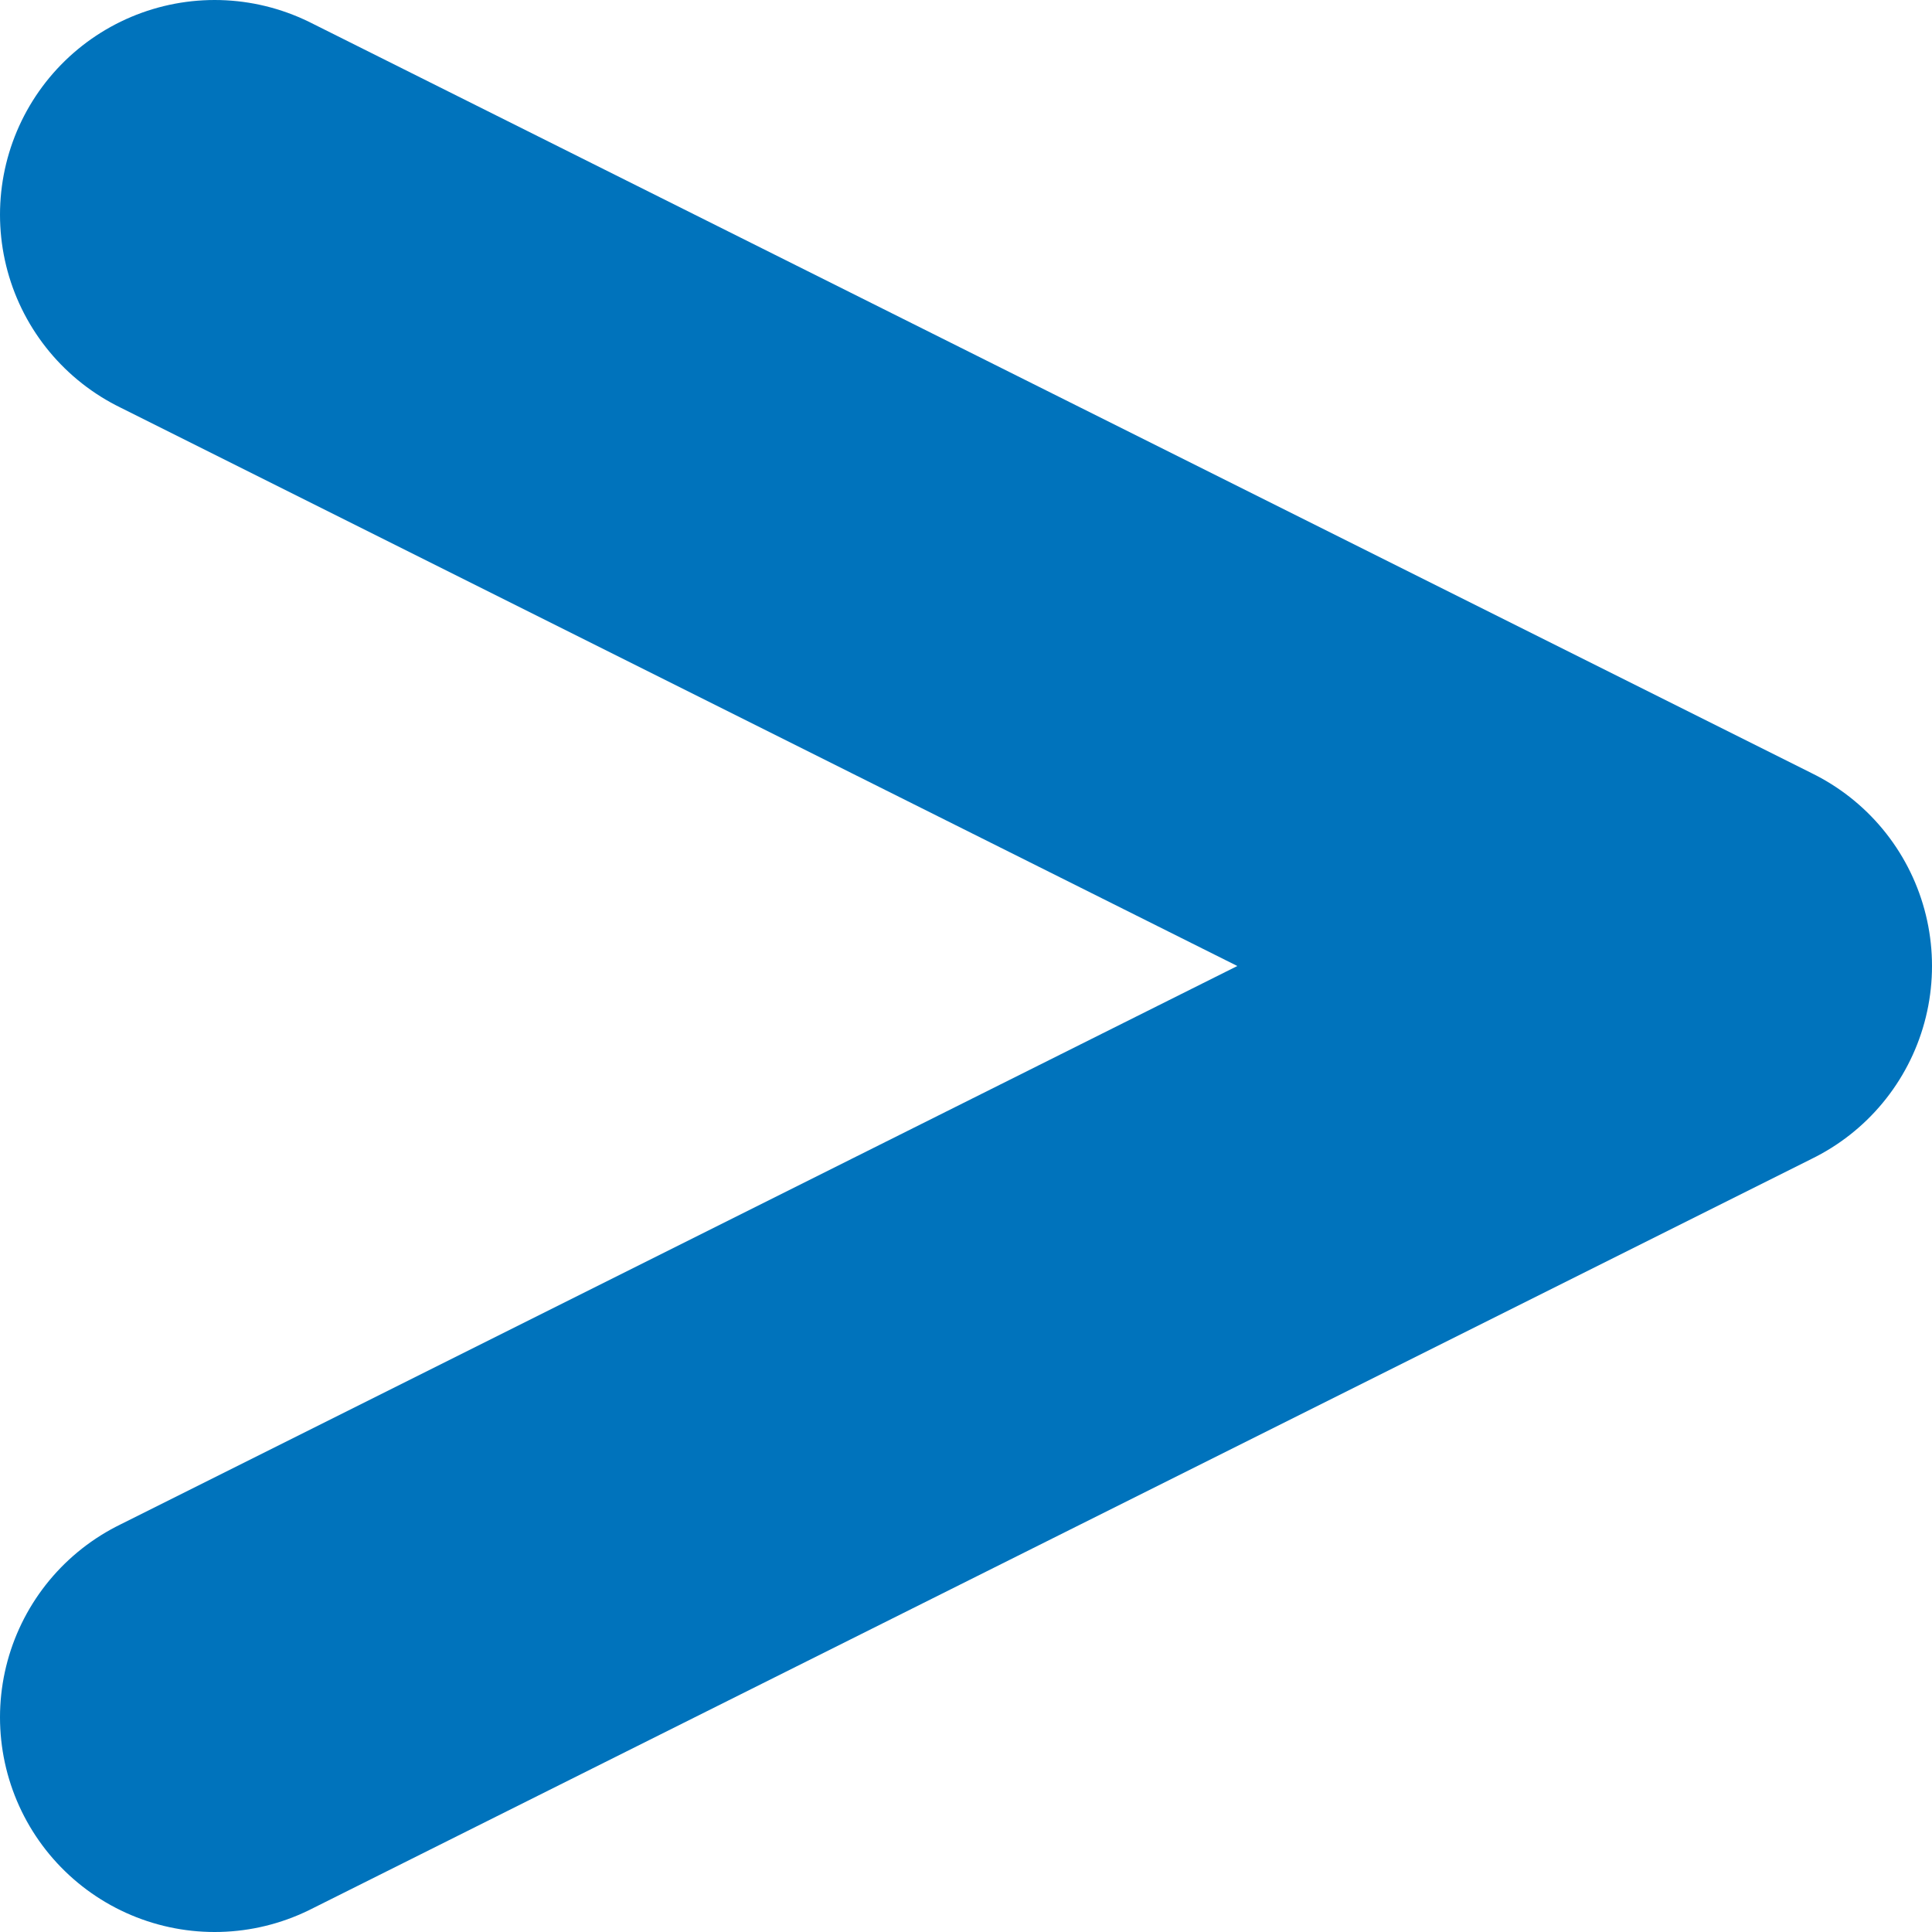
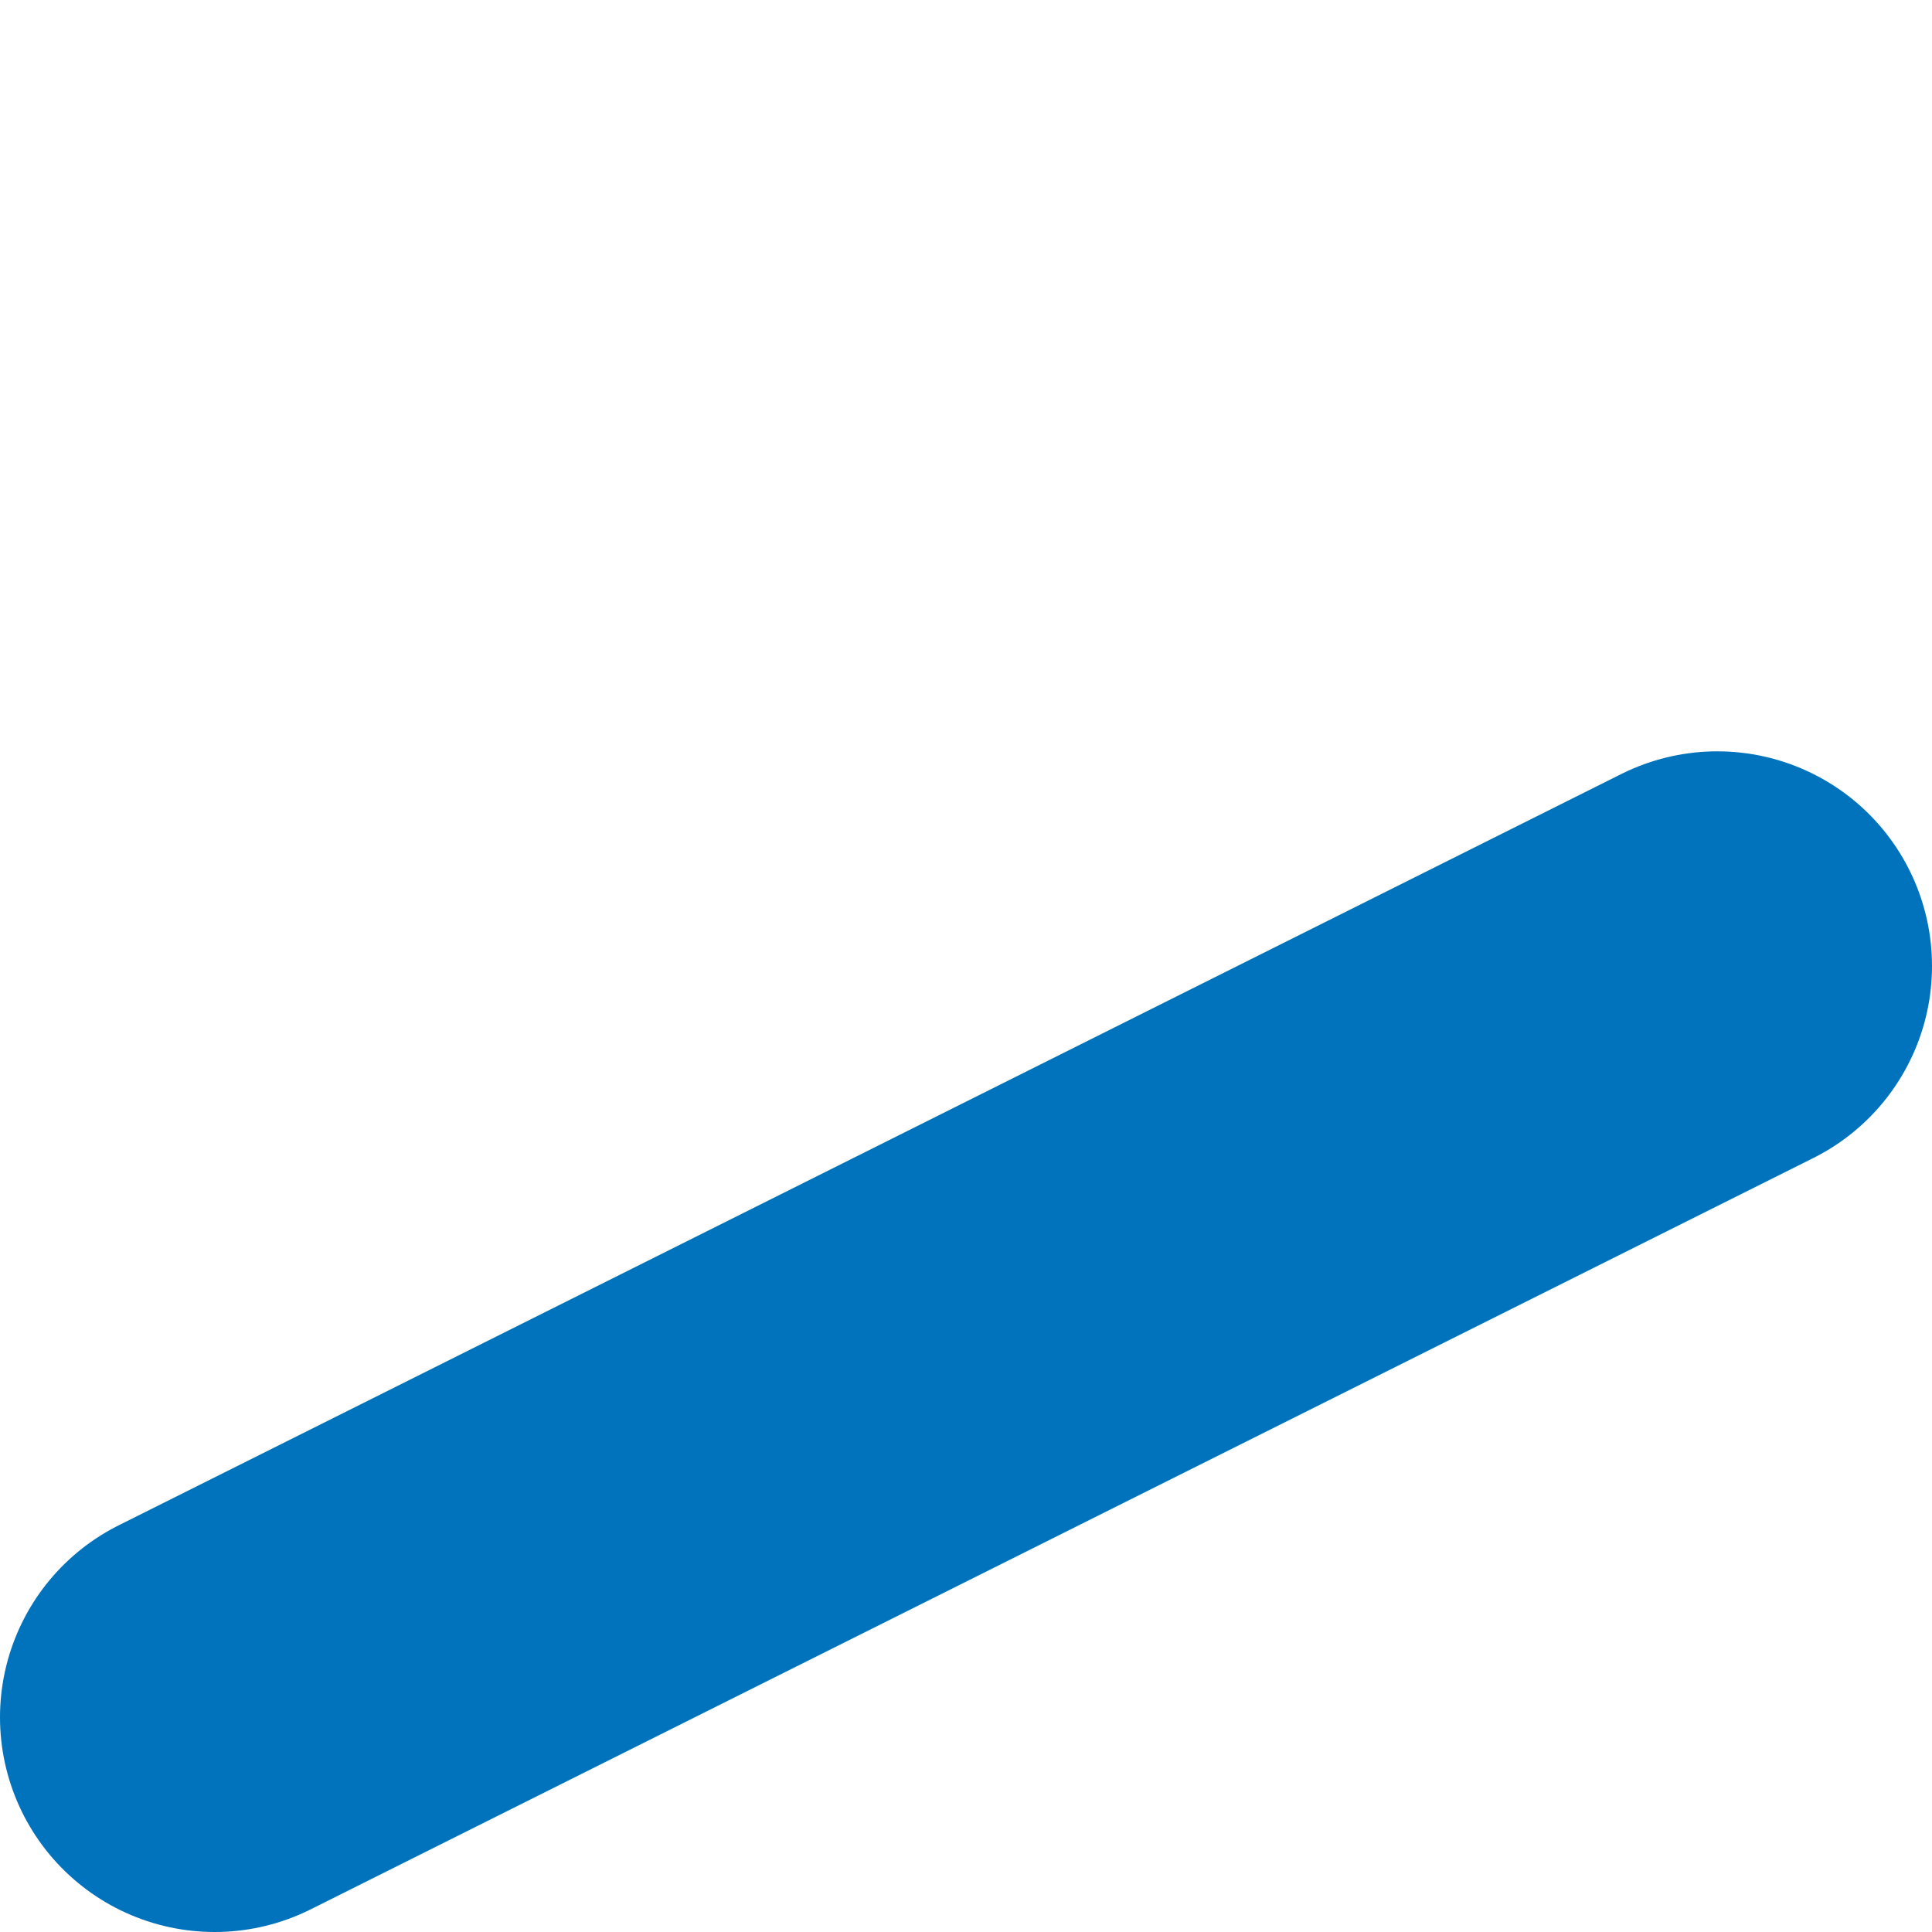
<svg xmlns="http://www.w3.org/2000/svg" width="9" height="9" viewBox="0 0 9 9" fill="none">
-   <path d="M1 8L8 4.5L1 1" stroke="#0073BC" stroke-width="2" stroke-linecap="round" stroke-linejoin="round" />
+   <path d="M1 8L8 4.5" stroke="#0073BC" stroke-width="2" stroke-linecap="round" stroke-linejoin="round" />
</svg>